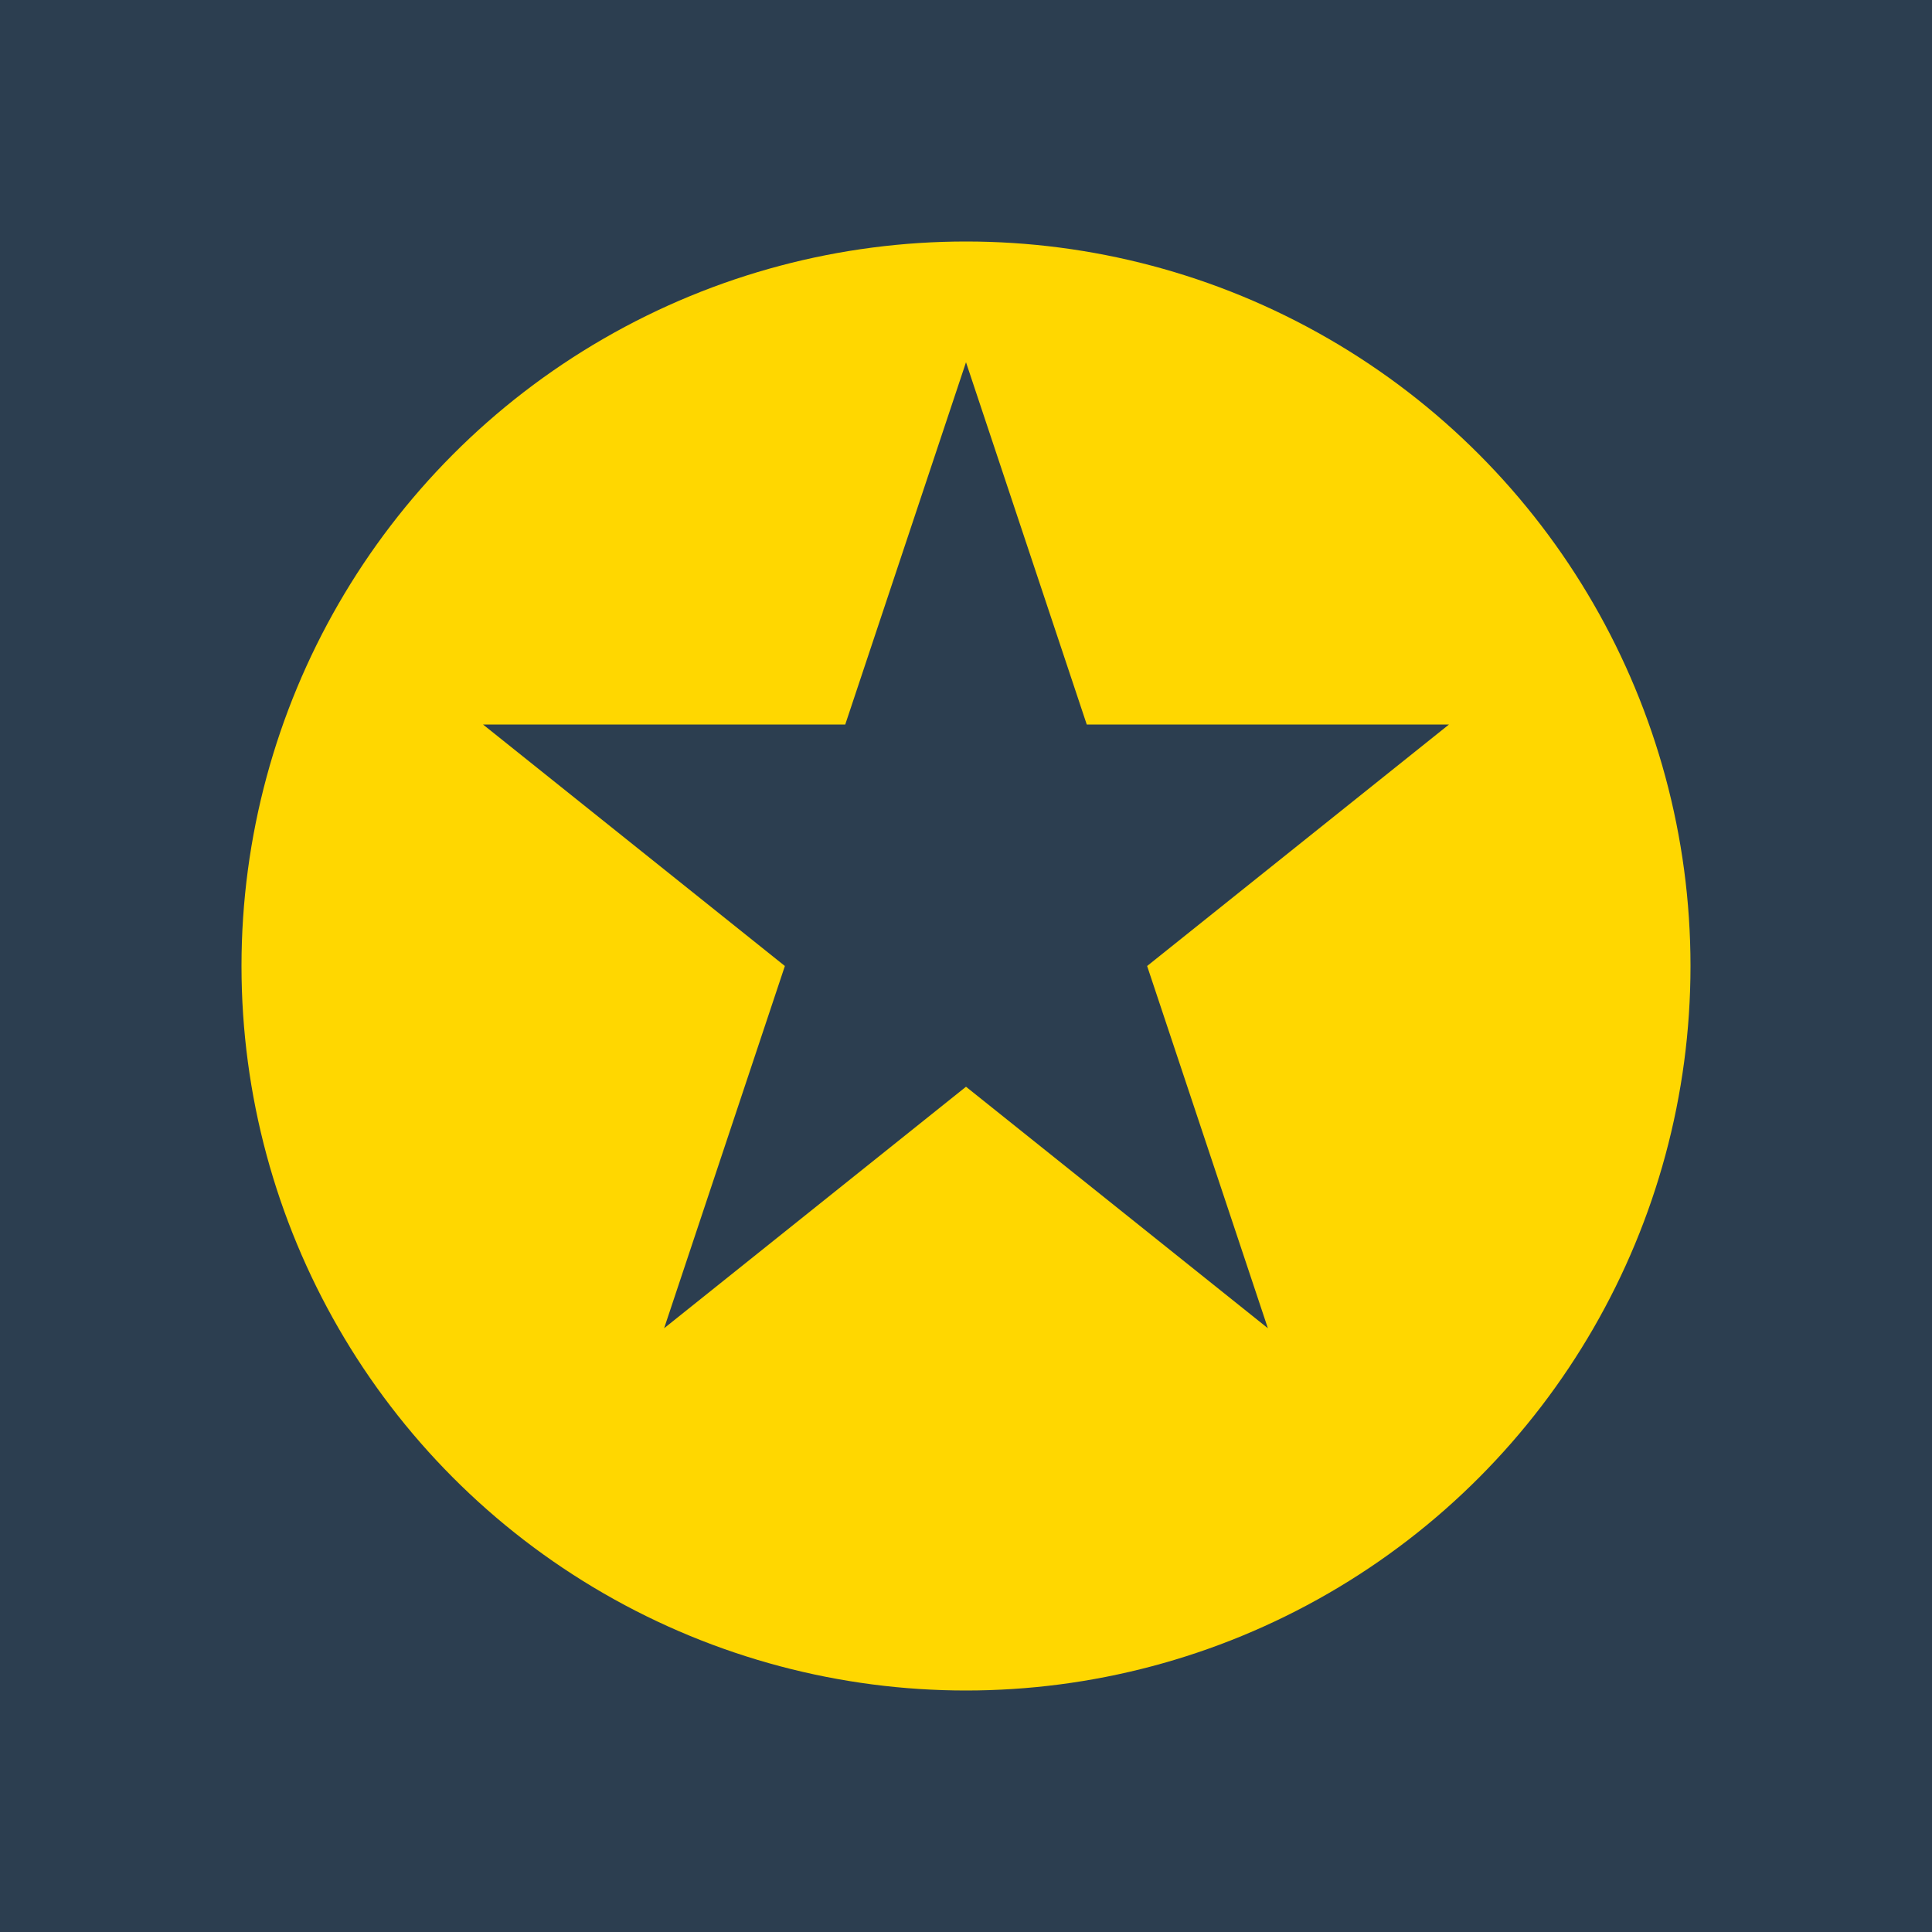
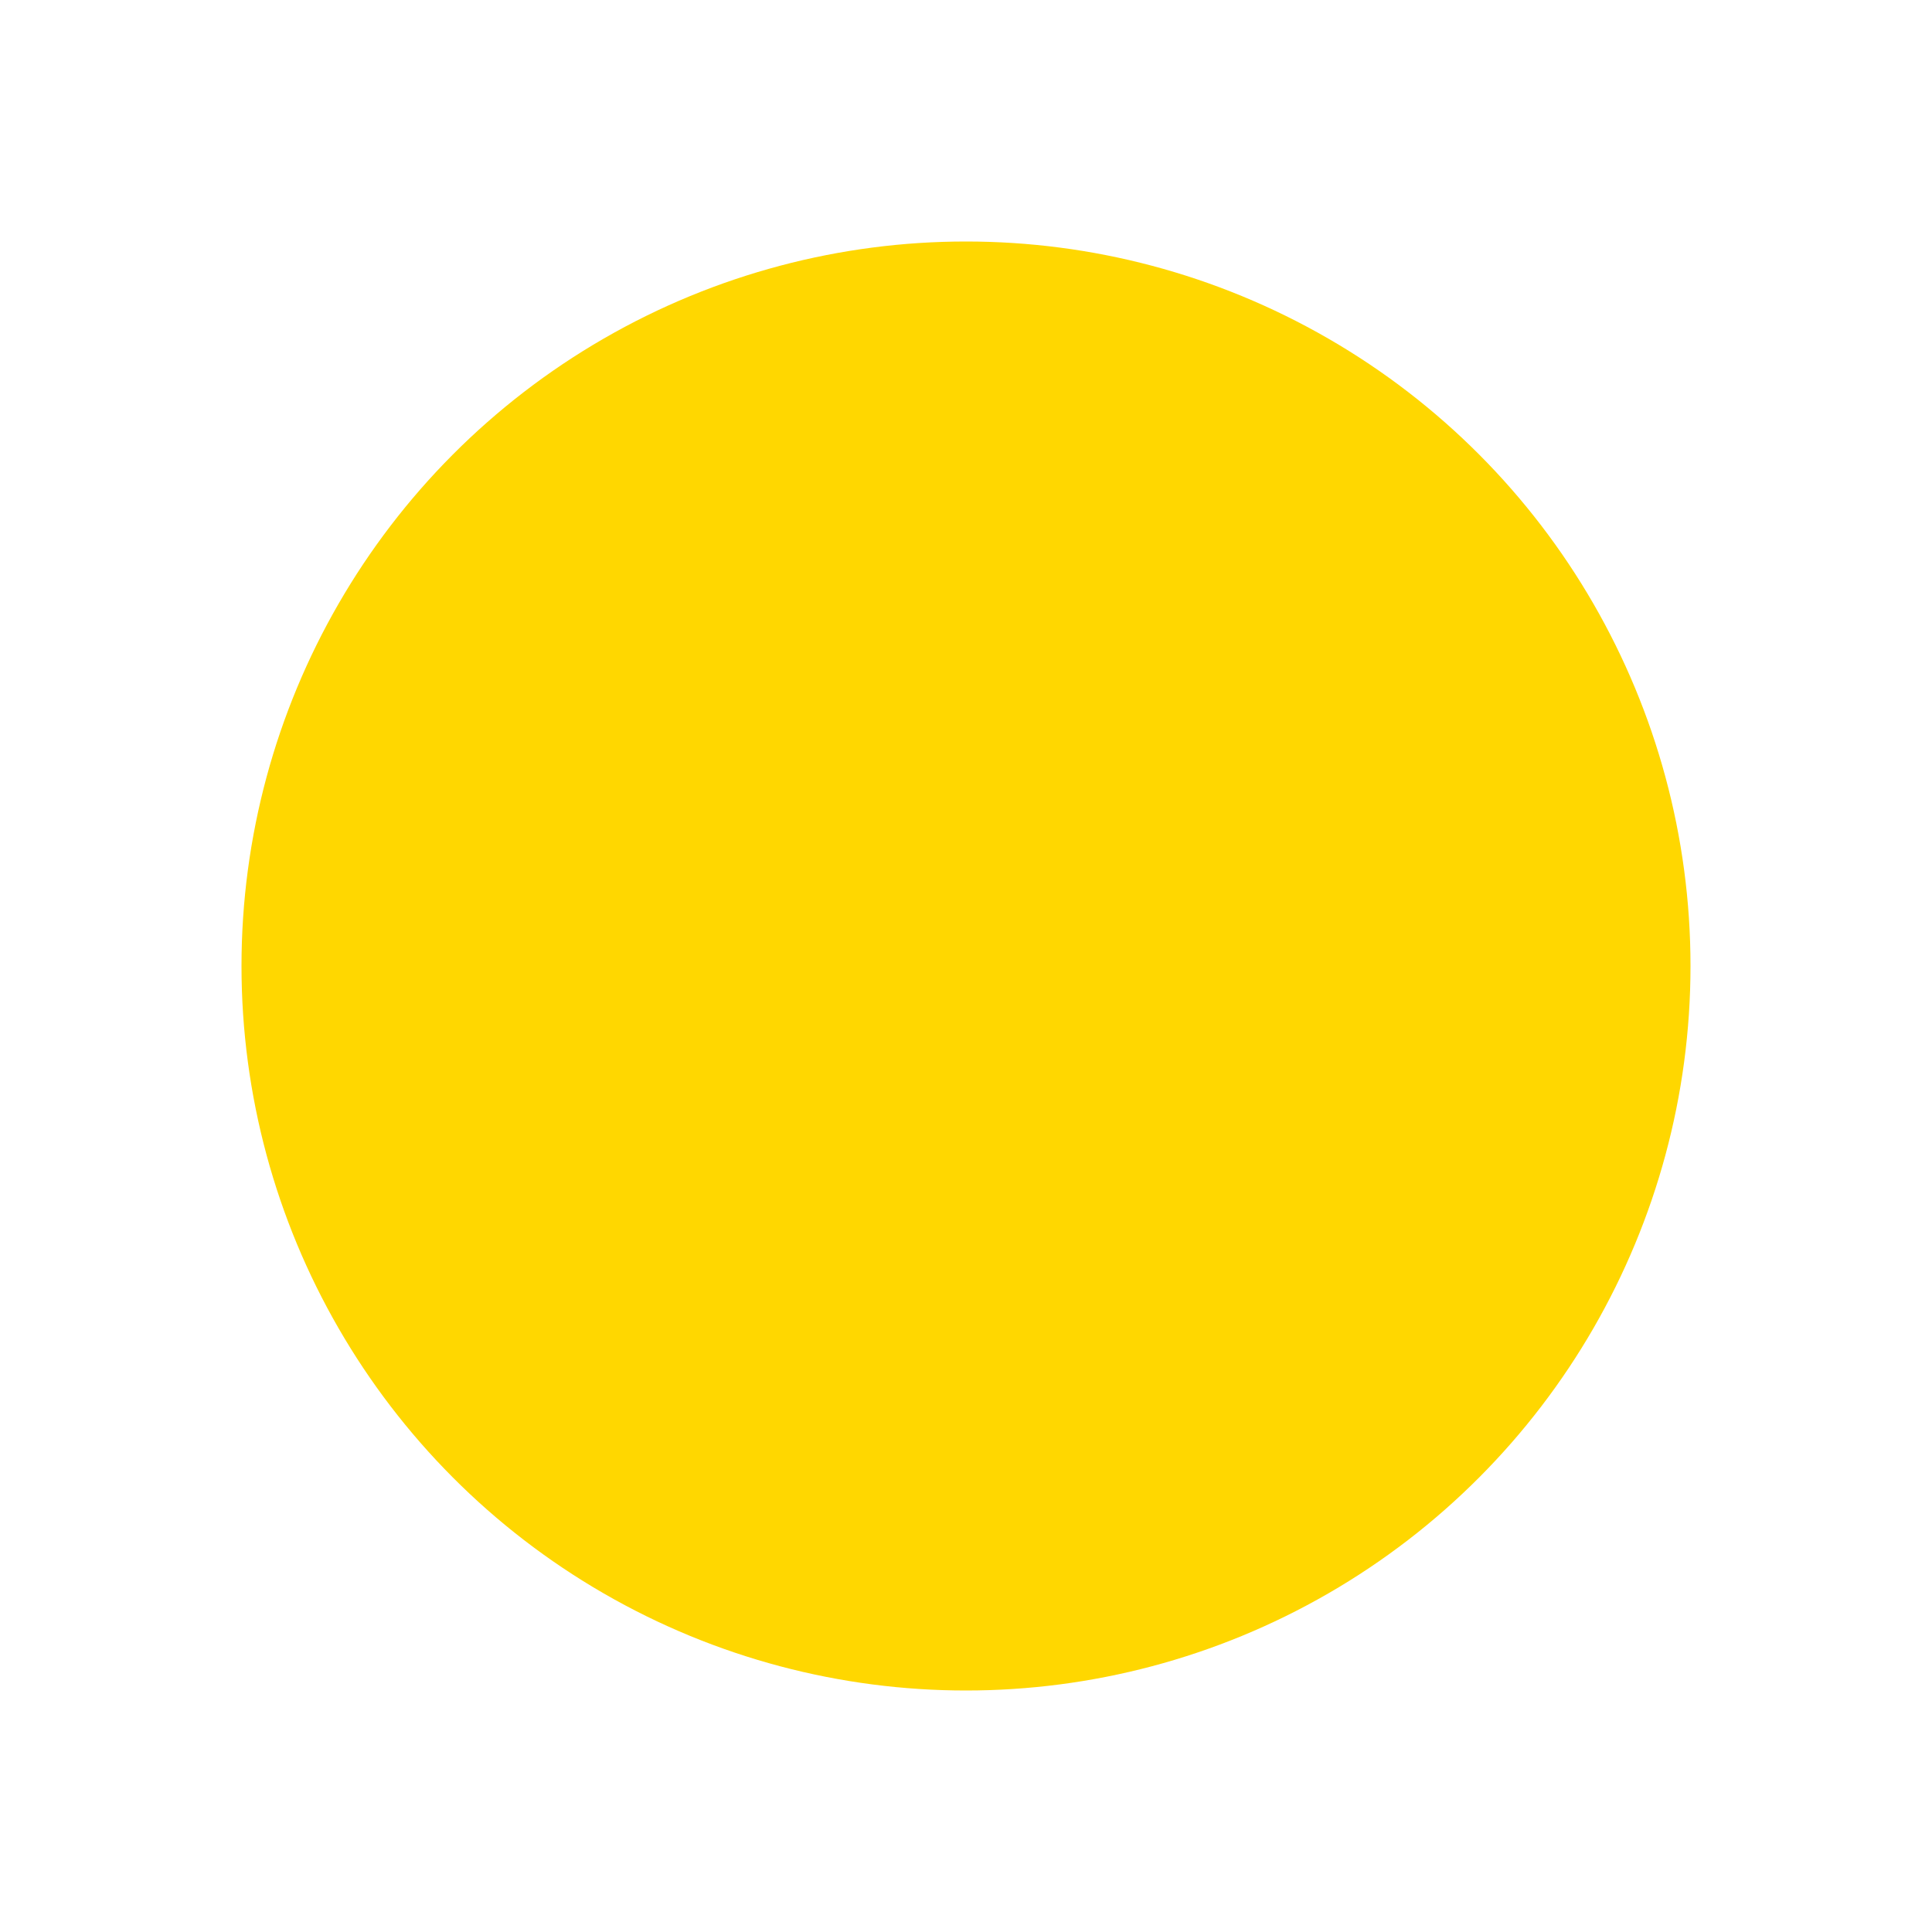
<svg xmlns="http://www.w3.org/2000/svg" viewBox="0 0 32 32">
-   <rect width="32" height="32" fill="#2c3e50" />
  <circle cx="16" cy="16" r="12" fill="#ffd700" />
-   <polygon points="16,6 18,12 24,12 19,16 21,22 16,18 11,22 13,16 8,12 14,12" fill="#2c3e50" />
</svg>